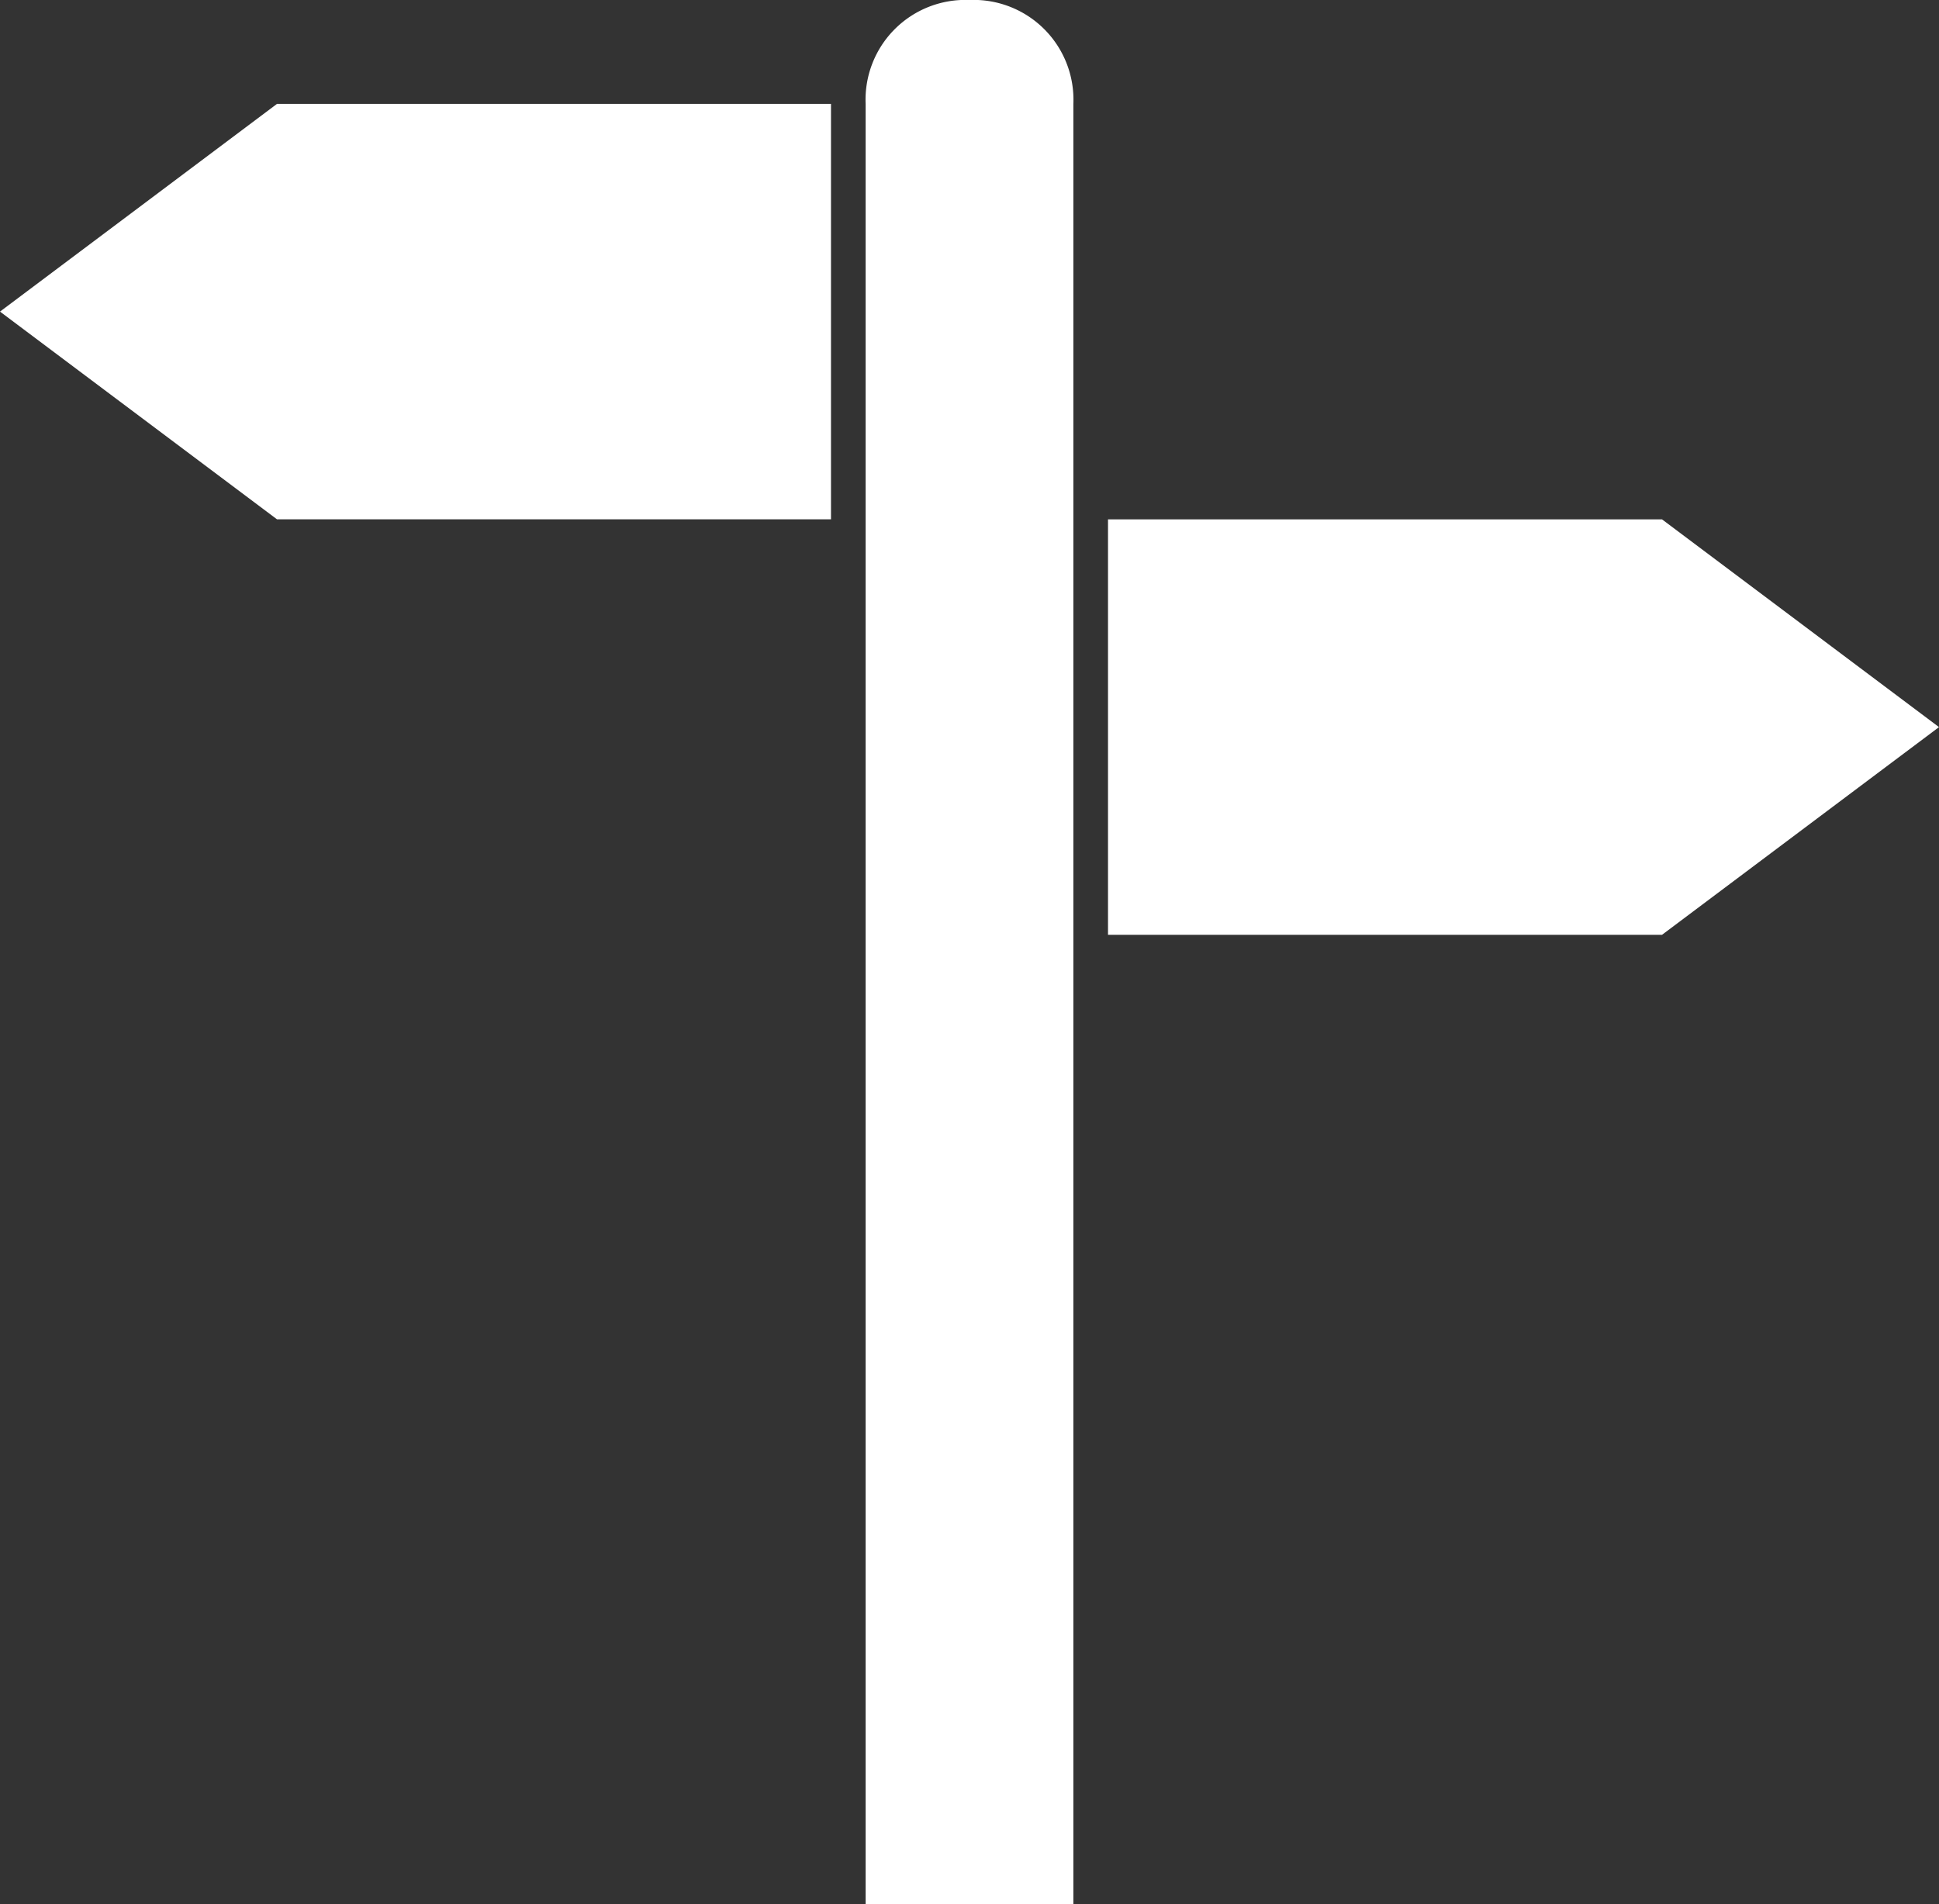
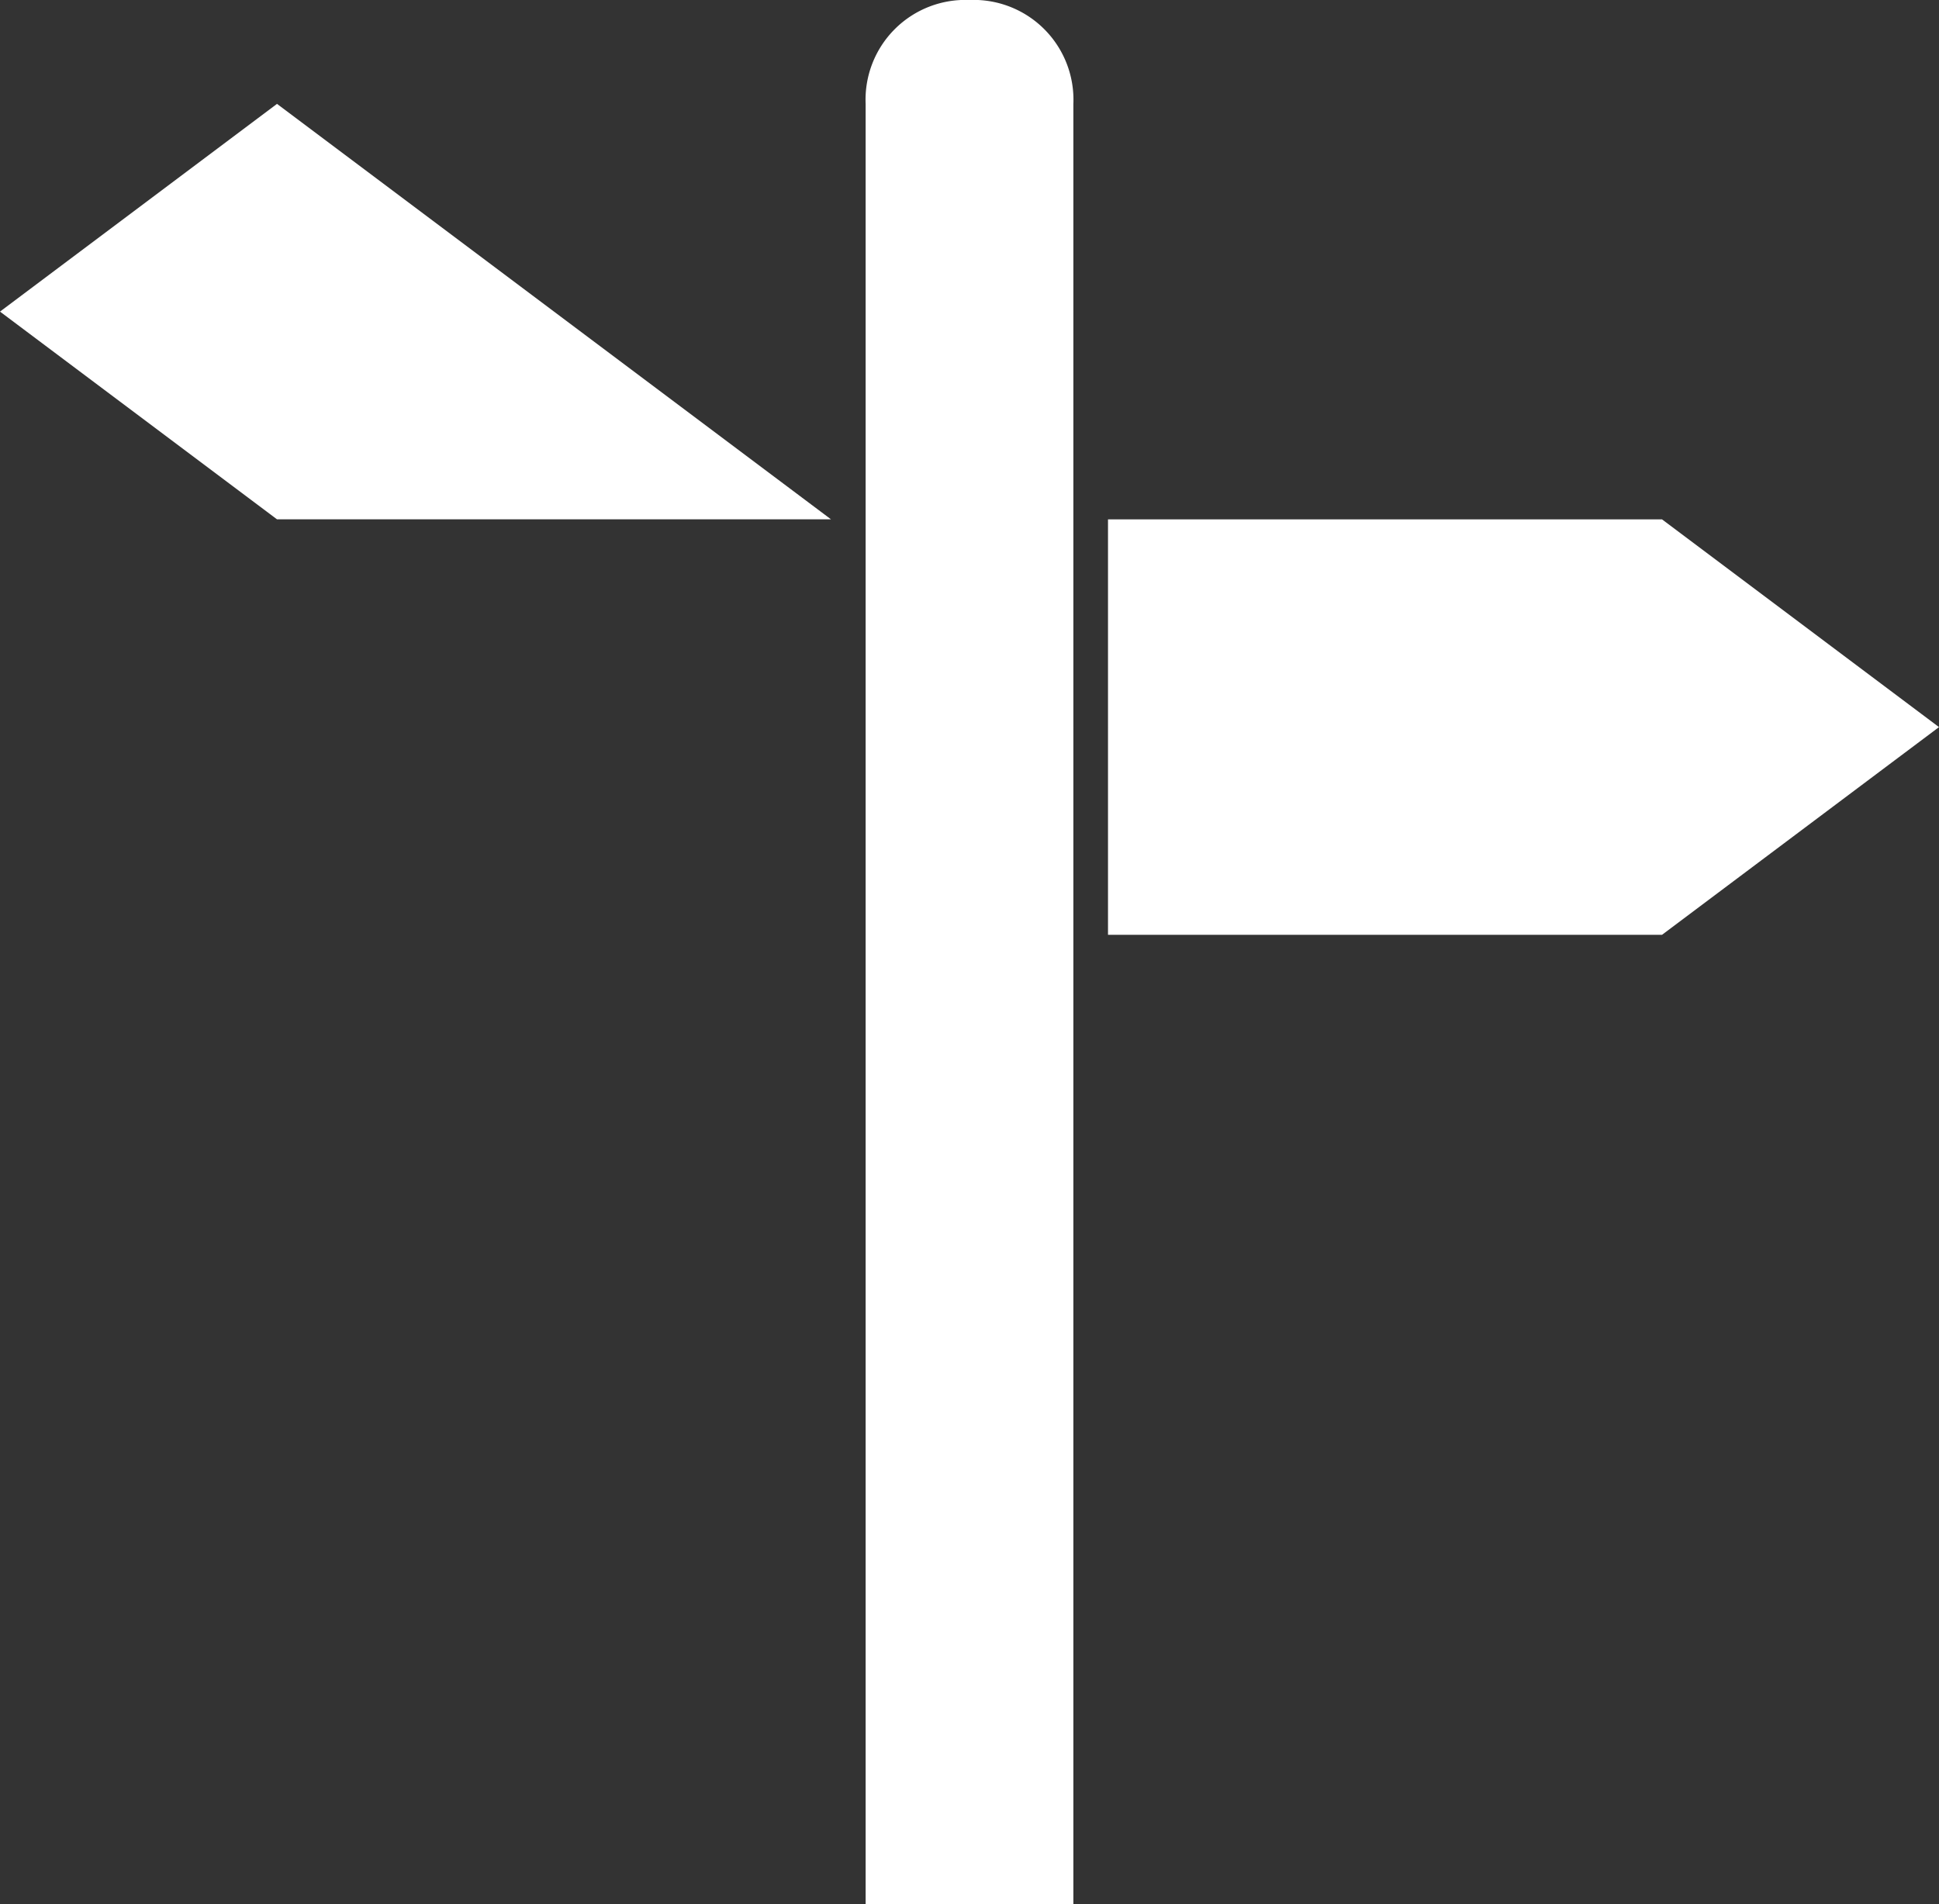
<svg xmlns="http://www.w3.org/2000/svg" width="85.657" height="84.127" viewBox="0 0 85.657 84.127">
  <rect x="0" y="0" width="85.657" height="84.127" fill="#333333" stroke="none" />
  <g id="guidepost-14-svgrepo-com" transform="translate(0 -0.25)">
-     <path id="guidepost" d="M42.828.25A4.408,4.408,0,0,0,38.24,4.839V84.377h9.177V4.839A4.408,4.408,0,0,0,42.828.25ZM12.237,4.839,0,14.016l12.237,9.177H36.71V4.839Zm36.71,18.355V41.549H73.42l12.237-9.177L73.42,23.194Z" fill="#fff" />
+     <path id="guidepost" d="M42.828.25A4.408,4.408,0,0,0,38.24,4.839V84.377h9.177V4.839A4.408,4.408,0,0,0,42.828.25ZM12.237,4.839,0,14.016l12.237,9.177H36.71Zm36.71,18.355V41.549H73.42l12.237-9.177L73.42,23.194Z" fill="#fff" />
  </g>
</svg>